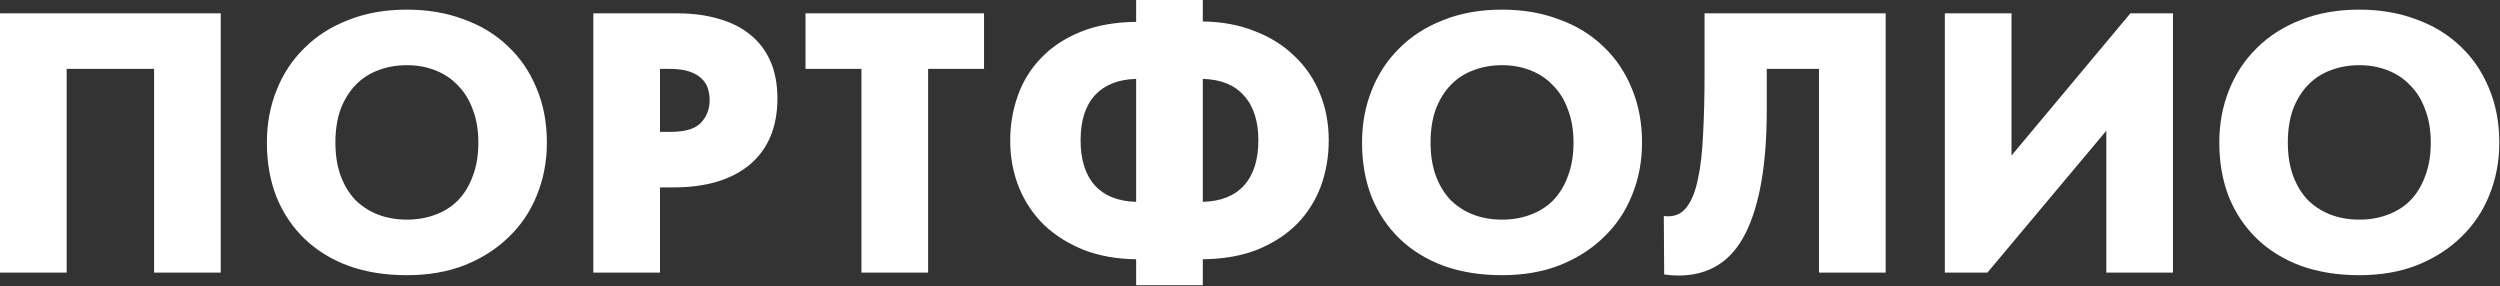
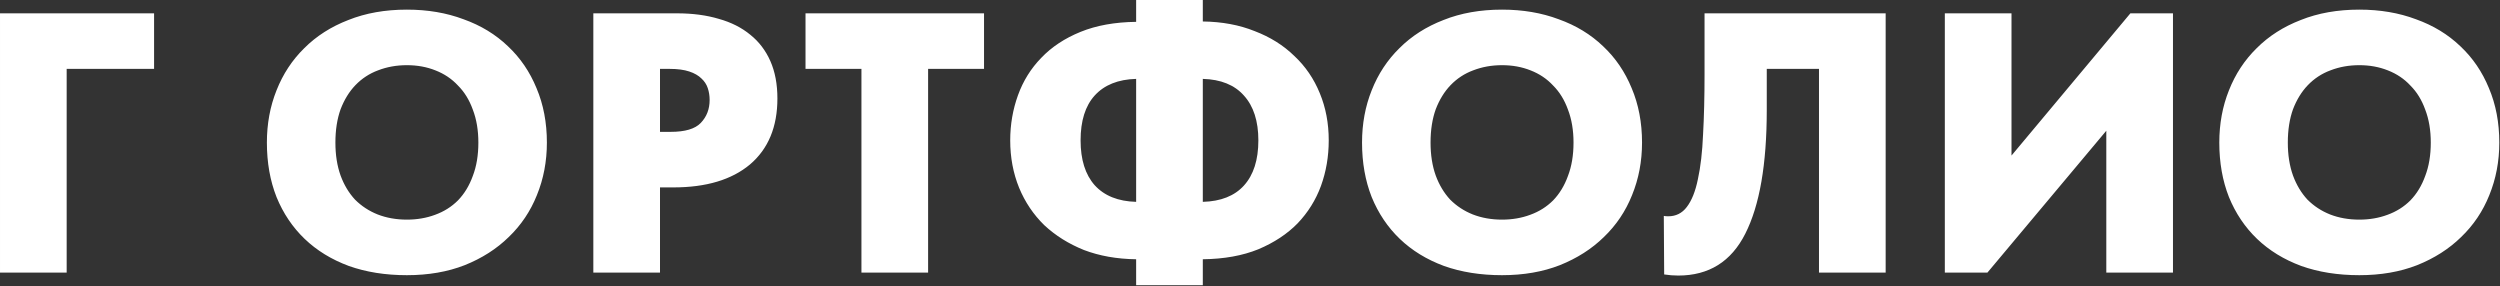
<svg xmlns="http://www.w3.org/2000/svg" width="1755" height="201" viewBox="0 0 1755 201" fill="none">
  <rect x="0" y="0" width="1755" height="201" fill="#333333" stroke="none" />
-   <path d="M0.002 9.359H154.962V191.359H108.162V48.359H46.802V191.359H0.002V9.359ZM285.634 154.179C292.741 154.179 299.327 153.053 305.394 150.799C311.634 148.546 317.007 145.166 321.514 140.659C326.021 135.979 329.487 130.259 331.914 123.499C334.514 116.739 335.814 108.939 335.814 100.099C335.814 91.433 334.514 83.719 331.914 76.959C329.487 70.199 326.021 64.566 321.514 60.059C317.181 55.379 311.894 51.826 305.654 49.399C299.587 46.973 292.914 45.759 285.634 45.759C278.354 45.759 271.594 46.973 265.354 49.399C259.287 51.653 254.001 55.119 249.494 59.799C245.161 64.306 241.694 69.939 239.094 76.699C236.667 83.459 235.454 91.259 235.454 100.099C235.454 108.766 236.667 116.479 239.094 123.239C241.521 129.826 244.901 135.459 249.234 140.139C253.741 144.646 259.027 148.113 265.094 150.539C271.334 152.966 278.181 154.179 285.634 154.179ZM285.634 193.179C270.554 193.179 256.947 191.013 244.814 186.679C232.681 182.173 222.367 175.846 213.874 167.699C205.381 159.553 198.794 149.759 194.114 138.319C189.607 126.879 187.354 114.139 187.354 100.099C187.354 86.926 189.607 74.706 194.114 63.439C198.621 51.999 205.121 42.119 213.614 33.799C222.107 25.306 232.421 18.719 244.554 14.039C256.687 9.186 270.381 6.759 285.634 6.759C300.194 6.759 313.454 9.013 325.414 13.519C337.547 17.853 347.947 24.179 356.614 32.499C365.281 40.646 371.954 50.439 376.634 61.879C381.487 73.319 383.914 86.059 383.914 100.099C383.914 113.273 381.574 125.579 376.894 137.019C372.387 148.286 365.801 158.079 357.134 166.399C348.641 174.719 338.327 181.306 326.194 186.159C314.234 190.839 300.714 193.179 285.634 193.179ZM475.28 9.359C486.2 9.359 495.993 10.659 504.66 13.259C513.326 15.686 520.693 19.413 526.76 24.439C532.826 29.293 537.506 35.446 540.8 42.899C544.093 50.353 545.74 59.106 545.74 69.159C545.74 89.093 539.326 104.519 526.5 115.439C513.673 126.186 495.733 131.559 472.68 131.559H463.32V191.359H416.52V9.359H475.28ZM470.86 92.559C480.913 92.559 487.933 90.479 491.92 86.319C496.08 81.986 498.16 76.613 498.16 70.199C498.16 67.253 497.726 64.479 496.86 61.879C495.993 59.279 494.52 57.026 492.44 55.119C490.36 53.039 487.5 51.393 483.86 50.179C480.22 48.966 475.626 48.359 470.08 48.359H463.32V92.559H470.86ZM604.731 48.359H565.471V9.359H690.791V48.359H651.531V191.359H604.731V48.359ZM844.372 15.079C857.892 15.253 870.025 17.506 880.772 21.839C891.692 25.999 900.965 31.806 908.592 39.259C916.392 46.539 922.372 55.293 926.532 65.519C930.692 75.573 932.772 86.579 932.772 98.539C932.772 109.806 930.952 120.466 927.312 130.519C923.672 140.399 918.212 149.153 910.932 156.779C903.652 164.233 894.465 170.299 883.372 174.979C872.279 179.486 859.279 181.826 844.372 181.999V200.199H797.572V181.999C784.052 181.826 771.832 179.659 760.912 175.499C750.165 171.166 740.892 165.359 733.092 158.079C725.465 150.626 719.572 141.873 715.412 131.819C711.252 121.593 709.172 110.499 709.172 98.539C709.172 87.446 710.992 76.873 714.632 66.819C718.272 56.766 723.732 48.013 731.012 40.559C738.292 32.933 747.479 26.866 758.572 22.359C769.665 17.853 782.665 15.513 797.572 15.339V-0.001H844.372V15.079ZM883.372 98.539C883.372 85.019 879.992 74.533 873.232 67.079C866.645 59.626 857.025 55.726 844.372 55.379V141.699C857.025 141.353 866.645 137.539 873.232 130.259C879.992 122.806 883.372 112.233 883.372 98.539ZM758.572 98.539C758.572 112.059 761.865 122.546 768.452 129.999C775.212 137.453 784.919 141.353 797.572 141.699V55.379C784.919 55.726 775.212 59.626 768.452 67.079C761.865 74.359 758.572 84.846 758.572 98.539ZM1054.43 154.179C1061.54 154.179 1068.12 153.053 1074.19 150.799C1080.43 148.546 1085.8 145.166 1090.31 140.659C1094.82 135.979 1098.28 130.259 1100.71 123.499C1103.31 116.739 1104.61 108.939 1104.61 100.099C1104.61 91.433 1103.31 83.719 1100.71 76.959C1098.28 70.199 1094.82 64.566 1090.31 60.059C1085.98 55.379 1080.69 51.826 1074.45 49.399C1068.38 46.973 1061.71 45.759 1054.43 45.759C1047.15 45.759 1040.39 46.973 1034.15 49.399C1028.08 51.653 1022.8 55.119 1018.29 59.799C1013.96 64.306 1010.49 69.939 1007.89 76.699C1005.46 83.459 1004.25 91.259 1004.25 100.099C1004.25 108.766 1005.46 116.479 1007.89 123.239C1010.32 129.826 1013.7 135.459 1018.03 140.139C1022.54 144.646 1027.82 148.113 1033.89 150.539C1040.13 152.966 1046.98 154.179 1054.43 154.179ZM1054.43 193.179C1039.35 193.179 1025.74 191.013 1013.61 186.679C1001.48 182.173 991.165 175.846 982.672 167.699C974.178 159.553 967.592 149.759 962.912 138.319C958.405 126.879 956.152 114.139 956.152 100.099C956.152 86.926 958.405 74.706 962.912 63.439C967.418 51.999 973.918 42.119 982.412 33.799C990.905 25.306 1001.22 18.719 1013.35 14.039C1025.48 9.186 1039.18 6.759 1054.43 6.759C1068.99 6.759 1082.25 9.013 1094.21 13.519C1106.34 17.853 1116.74 24.179 1125.41 32.499C1134.08 40.646 1140.75 50.439 1145.43 61.879C1150.28 73.319 1152.71 86.059 1152.71 100.099C1152.71 113.273 1150.37 125.579 1145.69 137.019C1141.18 148.286 1134.6 158.079 1125.93 166.399C1117.44 174.719 1107.12 181.306 1094.99 186.159C1083.03 190.839 1069.51 193.179 1054.43 193.179ZM1178.13 193.439C1174.84 193.439 1171.54 193.179 1168.25 192.659L1167.99 151.579C1168.86 151.753 1169.9 151.839 1171.11 151.839C1176.48 151.839 1180.82 149.673 1184.11 145.339C1187.58 140.833 1190.18 134.333 1191.91 125.839C1193.82 117.173 1195.03 106.686 1195.55 94.379C1196.24 82.073 1196.59 67.946 1196.59 51.999V9.359H1323.73V191.359H1276.93V48.359H1240.27V77.219C1240.27 115.353 1235.24 144.299 1225.19 164.059C1215.31 183.646 1199.62 193.439 1178.13 193.439ZM1365.27 9.359H1412.07V109.199L1495.53 9.359H1525.43V191.359H1478.63V91.779L1395.17 191.359H1365.27V9.359ZM1656.23 154.179C1663.34 154.179 1669.92 153.053 1675.99 150.799C1682.23 148.546 1687.6 145.166 1692.11 140.659C1696.62 135.979 1700.08 130.259 1702.51 123.499C1705.11 116.739 1706.41 108.939 1706.41 100.099C1706.41 91.433 1705.11 83.719 1702.51 76.959C1700.08 70.199 1696.62 64.566 1692.11 60.059C1687.78 55.379 1682.49 51.826 1676.25 49.399C1670.18 46.973 1663.51 45.759 1656.23 45.759C1648.95 45.759 1642.19 46.973 1635.95 49.399C1629.88 51.653 1624.6 55.119 1620.09 59.799C1615.76 64.306 1612.29 69.939 1609.69 76.699C1607.26 83.459 1606.05 91.259 1606.05 100.099C1606.05 108.766 1607.26 116.479 1609.69 123.239C1612.12 129.826 1615.5 135.459 1619.83 140.139C1624.34 144.646 1629.62 148.113 1635.69 150.539C1641.93 152.966 1648.78 154.179 1656.23 154.179ZM1656.23 193.179C1641.15 193.179 1627.54 191.013 1615.41 186.679C1603.28 182.173 1592.96 175.846 1584.47 167.699C1575.98 159.553 1569.39 149.759 1564.71 138.319C1560.2 126.879 1557.95 114.139 1557.95 100.099C1557.95 86.926 1560.2 74.706 1564.71 63.439C1569.22 51.999 1575.72 42.119 1584.21 33.799C1592.7 25.306 1603.02 18.719 1615.15 14.039C1627.28 9.186 1640.98 6.759 1656.23 6.759C1670.79 6.759 1684.05 9.013 1696.01 13.519C1708.14 17.853 1718.54 24.179 1727.21 32.499C1735.88 40.646 1742.55 50.439 1747.23 61.879C1752.08 73.319 1754.51 86.059 1754.51 100.099C1754.51 113.273 1752.17 125.579 1747.49 137.019C1742.98 148.286 1736.4 158.079 1727.73 166.399C1719.24 174.719 1708.92 181.306 1696.79 186.159C1684.83 190.839 1671.31 193.179 1656.23 193.179Z" fill="white" />
+   <path d="M0.002 9.359H154.962H108.162V48.359H46.802V191.359H0.002V9.359ZM285.634 154.179C292.741 154.179 299.327 153.053 305.394 150.799C311.634 148.546 317.007 145.166 321.514 140.659C326.021 135.979 329.487 130.259 331.914 123.499C334.514 116.739 335.814 108.939 335.814 100.099C335.814 91.433 334.514 83.719 331.914 76.959C329.487 70.199 326.021 64.566 321.514 60.059C317.181 55.379 311.894 51.826 305.654 49.399C299.587 46.973 292.914 45.759 285.634 45.759C278.354 45.759 271.594 46.973 265.354 49.399C259.287 51.653 254.001 55.119 249.494 59.799C245.161 64.306 241.694 69.939 239.094 76.699C236.667 83.459 235.454 91.259 235.454 100.099C235.454 108.766 236.667 116.479 239.094 123.239C241.521 129.826 244.901 135.459 249.234 140.139C253.741 144.646 259.027 148.113 265.094 150.539C271.334 152.966 278.181 154.179 285.634 154.179ZM285.634 193.179C270.554 193.179 256.947 191.013 244.814 186.679C232.681 182.173 222.367 175.846 213.874 167.699C205.381 159.553 198.794 149.759 194.114 138.319C189.607 126.879 187.354 114.139 187.354 100.099C187.354 86.926 189.607 74.706 194.114 63.439C198.621 51.999 205.121 42.119 213.614 33.799C222.107 25.306 232.421 18.719 244.554 14.039C256.687 9.186 270.381 6.759 285.634 6.759C300.194 6.759 313.454 9.013 325.414 13.519C337.547 17.853 347.947 24.179 356.614 32.499C365.281 40.646 371.954 50.439 376.634 61.879C381.487 73.319 383.914 86.059 383.914 100.099C383.914 113.273 381.574 125.579 376.894 137.019C372.387 148.286 365.801 158.079 357.134 166.399C348.641 174.719 338.327 181.306 326.194 186.159C314.234 190.839 300.714 193.179 285.634 193.179ZM475.28 9.359C486.2 9.359 495.993 10.659 504.66 13.259C513.326 15.686 520.693 19.413 526.76 24.439C532.826 29.293 537.506 35.446 540.8 42.899C544.093 50.353 545.74 59.106 545.74 69.159C545.74 89.093 539.326 104.519 526.5 115.439C513.673 126.186 495.733 131.559 472.68 131.559H463.32V191.359H416.52V9.359H475.28ZM470.86 92.559C480.913 92.559 487.933 90.479 491.92 86.319C496.08 81.986 498.16 76.613 498.16 70.199C498.16 67.253 497.726 64.479 496.86 61.879C495.993 59.279 494.52 57.026 492.44 55.119C490.36 53.039 487.5 51.393 483.86 50.179C480.22 48.966 475.626 48.359 470.08 48.359H463.32V92.559H470.86ZM604.731 48.359H565.471V9.359H690.791V48.359H651.531V191.359H604.731V48.359ZM844.372 15.079C857.892 15.253 870.025 17.506 880.772 21.839C891.692 25.999 900.965 31.806 908.592 39.259C916.392 46.539 922.372 55.293 926.532 65.519C930.692 75.573 932.772 86.579 932.772 98.539C932.772 109.806 930.952 120.466 927.312 130.519C923.672 140.399 918.212 149.153 910.932 156.779C903.652 164.233 894.465 170.299 883.372 174.979C872.279 179.486 859.279 181.826 844.372 181.999V200.199H797.572V181.999C784.052 181.826 771.832 179.659 760.912 175.499C750.165 171.166 740.892 165.359 733.092 158.079C725.465 150.626 719.572 141.873 715.412 131.819C711.252 121.593 709.172 110.499 709.172 98.539C709.172 87.446 710.992 76.873 714.632 66.819C718.272 56.766 723.732 48.013 731.012 40.559C738.292 32.933 747.479 26.866 758.572 22.359C769.665 17.853 782.665 15.513 797.572 15.339V-0.001H844.372V15.079ZM883.372 98.539C883.372 85.019 879.992 74.533 873.232 67.079C866.645 59.626 857.025 55.726 844.372 55.379V141.699C857.025 141.353 866.645 137.539 873.232 130.259C879.992 122.806 883.372 112.233 883.372 98.539ZM758.572 98.539C758.572 112.059 761.865 122.546 768.452 129.999C775.212 137.453 784.919 141.353 797.572 141.699V55.379C784.919 55.726 775.212 59.626 768.452 67.079C761.865 74.359 758.572 84.846 758.572 98.539ZM1054.43 154.179C1061.54 154.179 1068.12 153.053 1074.19 150.799C1080.43 148.546 1085.8 145.166 1090.31 140.659C1094.82 135.979 1098.28 130.259 1100.71 123.499C1103.31 116.739 1104.61 108.939 1104.61 100.099C1104.61 91.433 1103.31 83.719 1100.71 76.959C1098.28 70.199 1094.82 64.566 1090.31 60.059C1085.98 55.379 1080.69 51.826 1074.45 49.399C1068.38 46.973 1061.71 45.759 1054.43 45.759C1047.15 45.759 1040.39 46.973 1034.15 49.399C1028.08 51.653 1022.8 55.119 1018.29 59.799C1013.96 64.306 1010.49 69.939 1007.89 76.699C1005.46 83.459 1004.25 91.259 1004.25 100.099C1004.25 108.766 1005.46 116.479 1007.89 123.239C1010.32 129.826 1013.7 135.459 1018.03 140.139C1022.54 144.646 1027.82 148.113 1033.89 150.539C1040.13 152.966 1046.98 154.179 1054.43 154.179ZM1054.43 193.179C1039.35 193.179 1025.74 191.013 1013.61 186.679C1001.48 182.173 991.165 175.846 982.672 167.699C974.178 159.553 967.592 149.759 962.912 138.319C958.405 126.879 956.152 114.139 956.152 100.099C956.152 86.926 958.405 74.706 962.912 63.439C967.418 51.999 973.918 42.119 982.412 33.799C990.905 25.306 1001.22 18.719 1013.35 14.039C1025.48 9.186 1039.18 6.759 1054.43 6.759C1068.99 6.759 1082.25 9.013 1094.21 13.519C1106.34 17.853 1116.74 24.179 1125.41 32.499C1134.08 40.646 1140.75 50.439 1145.43 61.879C1150.28 73.319 1152.71 86.059 1152.71 100.099C1152.71 113.273 1150.37 125.579 1145.69 137.019C1141.18 148.286 1134.6 158.079 1125.93 166.399C1117.44 174.719 1107.12 181.306 1094.99 186.159C1083.03 190.839 1069.51 193.179 1054.43 193.179ZM1178.13 193.439C1174.84 193.439 1171.54 193.179 1168.25 192.659L1167.99 151.579C1168.86 151.753 1169.9 151.839 1171.11 151.839C1176.48 151.839 1180.82 149.673 1184.11 145.339C1187.58 140.833 1190.18 134.333 1191.91 125.839C1193.82 117.173 1195.03 106.686 1195.55 94.379C1196.24 82.073 1196.59 67.946 1196.59 51.999V9.359H1323.73V191.359H1276.93V48.359H1240.27V77.219C1240.27 115.353 1235.24 144.299 1225.19 164.059C1215.31 183.646 1199.62 193.439 1178.13 193.439ZM1365.27 9.359H1412.07V109.199L1495.53 9.359H1525.43V191.359H1478.63V91.779L1395.17 191.359H1365.27V9.359ZM1656.23 154.179C1663.34 154.179 1669.92 153.053 1675.99 150.799C1682.23 148.546 1687.6 145.166 1692.11 140.659C1696.62 135.979 1700.08 130.259 1702.51 123.499C1705.11 116.739 1706.41 108.939 1706.41 100.099C1706.41 91.433 1705.11 83.719 1702.51 76.959C1700.08 70.199 1696.62 64.566 1692.11 60.059C1687.78 55.379 1682.49 51.826 1676.25 49.399C1670.18 46.973 1663.51 45.759 1656.23 45.759C1648.95 45.759 1642.19 46.973 1635.95 49.399C1629.88 51.653 1624.6 55.119 1620.09 59.799C1615.76 64.306 1612.29 69.939 1609.69 76.699C1607.26 83.459 1606.05 91.259 1606.05 100.099C1606.05 108.766 1607.26 116.479 1609.69 123.239C1612.12 129.826 1615.5 135.459 1619.83 140.139C1624.34 144.646 1629.62 148.113 1635.69 150.539C1641.93 152.966 1648.78 154.179 1656.23 154.179ZM1656.23 193.179C1641.15 193.179 1627.54 191.013 1615.41 186.679C1603.28 182.173 1592.96 175.846 1584.47 167.699C1575.98 159.553 1569.39 149.759 1564.71 138.319C1560.2 126.879 1557.95 114.139 1557.95 100.099C1557.95 86.926 1560.2 74.706 1564.71 63.439C1569.22 51.999 1575.72 42.119 1584.21 33.799C1592.7 25.306 1603.02 18.719 1615.15 14.039C1627.28 9.186 1640.98 6.759 1656.23 6.759C1670.79 6.759 1684.05 9.013 1696.01 13.519C1708.14 17.853 1718.54 24.179 1727.21 32.499C1735.88 40.646 1742.55 50.439 1747.23 61.879C1752.08 73.319 1754.51 86.059 1754.51 100.099C1754.51 113.273 1752.17 125.579 1747.49 137.019C1742.98 148.286 1736.4 158.079 1727.73 166.399C1719.24 174.719 1708.92 181.306 1696.79 186.159C1684.83 190.839 1671.31 193.179 1656.23 193.179Z" fill="white" />
</svg>